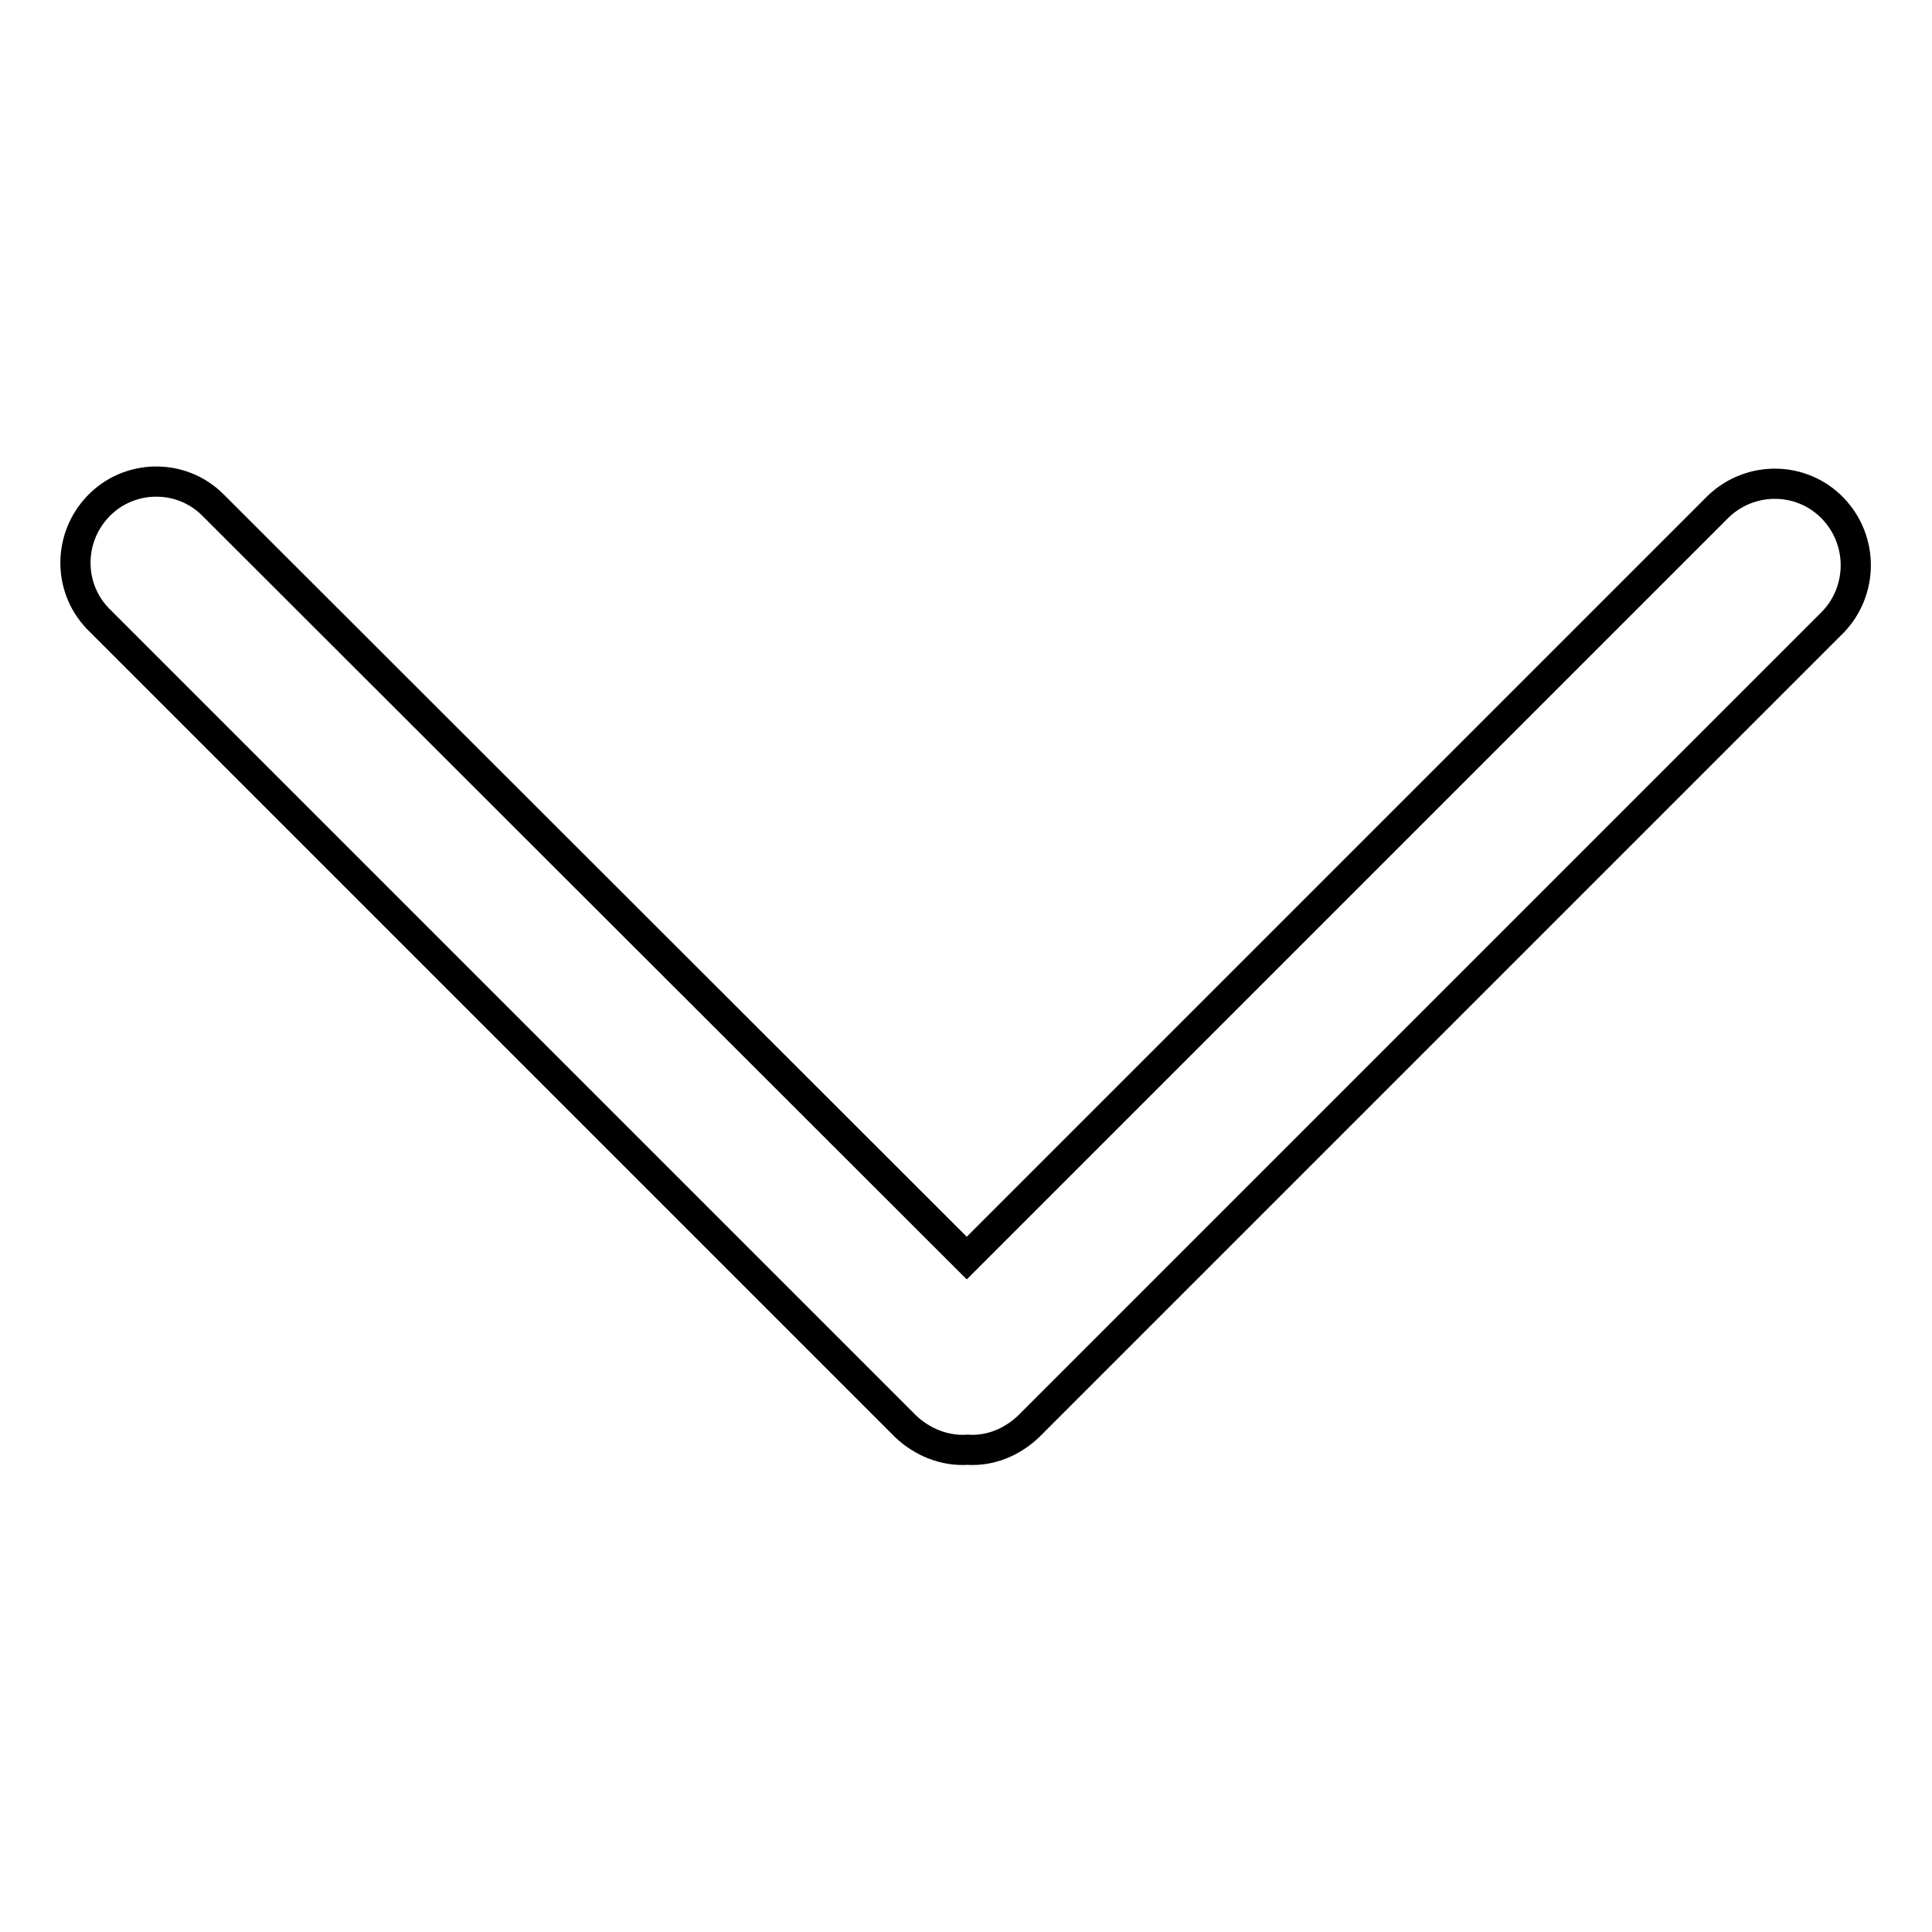
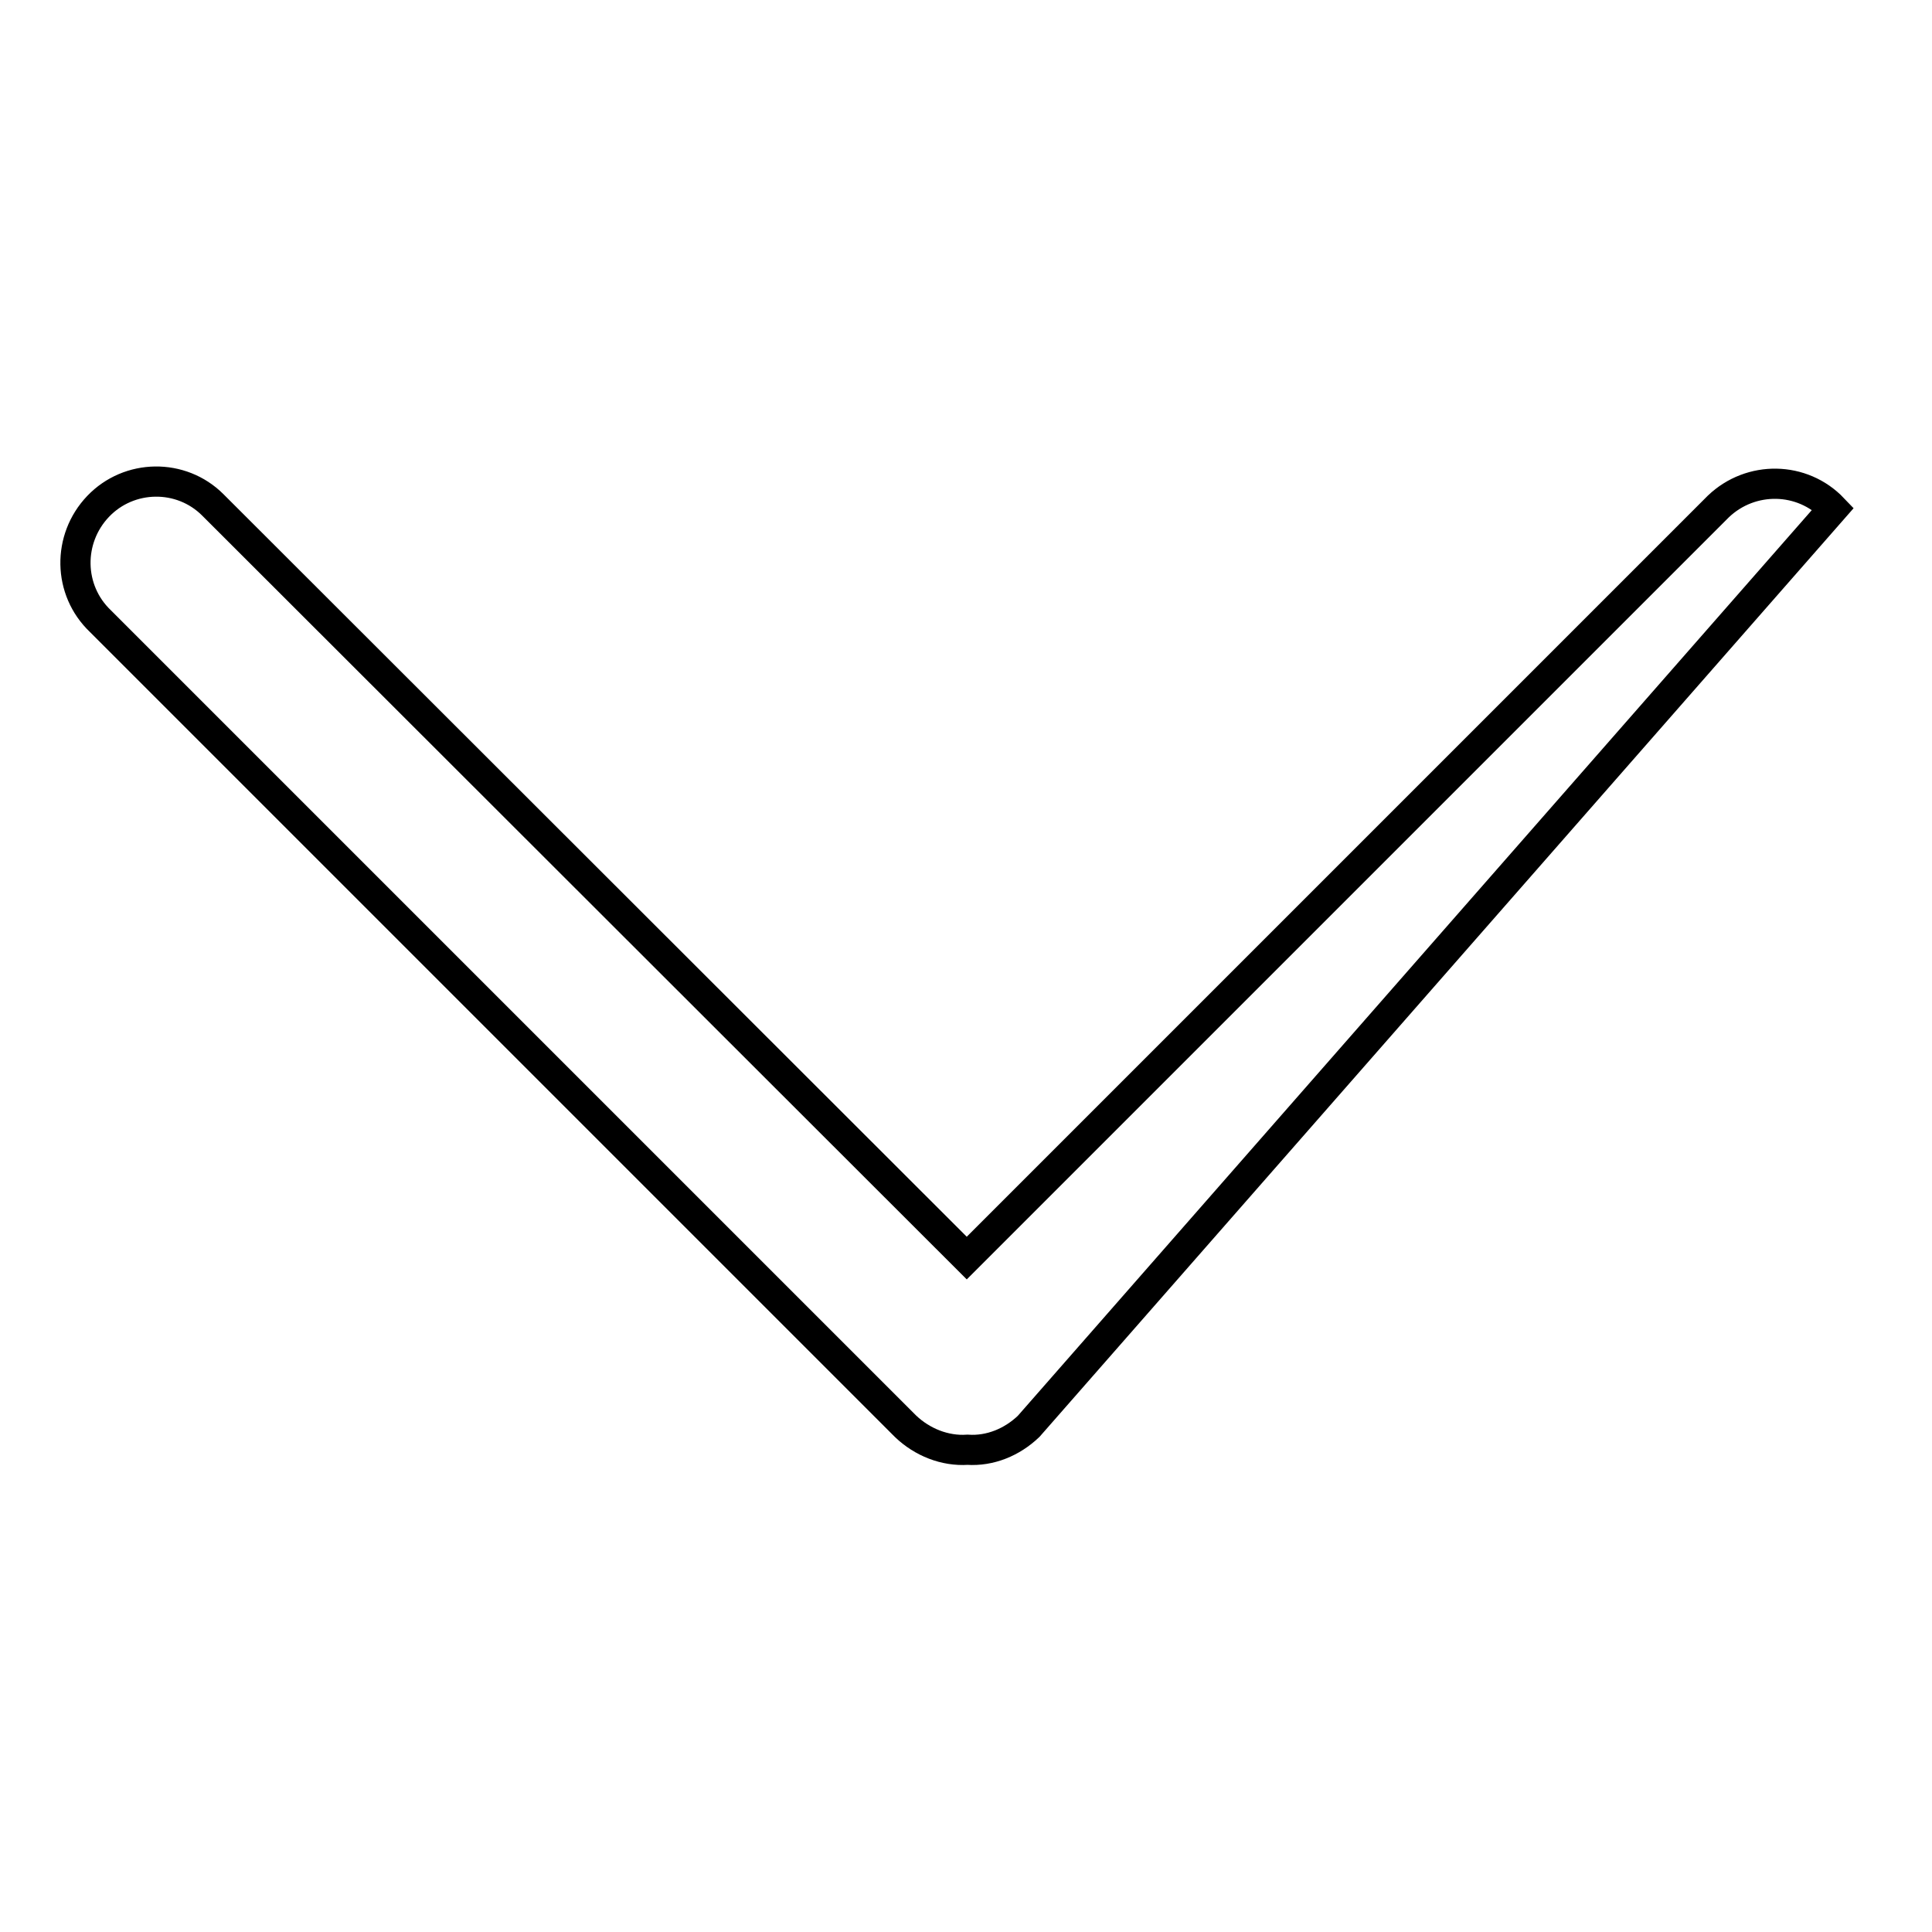
<svg xmlns="http://www.w3.org/2000/svg" version="1.1" x="0px" y="0px" viewBox="0 0 256 256" enable-background="new 0 0 256 256" xml:space="preserve">
  <g>
-     <path stroke-width="4" fill-opacity="0" stroke="#000000" d="M128.1,166.7l99.6-99.6c4.3-4.1,11.1-4,15.2,0.3c4,4.2,4,10.8,0,15L136.3,189c-2.2,2.1-5.1,3.3-8.1,3.1 c-3,0.2-6-1-8.2-3.1L13.3,82.3C9,78.2,8.9,71.4,13,67.1c4.1-4.3,11-4.4,15.2-0.2c0.1,0.1,0.2,0.2,0.3,0.3L128.1,166.7L128.1,166.7z " />
+     <path stroke-width="4" fill-opacity="0" stroke="#000000" d="M128.1,166.7l99.6-99.6c4.3-4.1,11.1-4,15.2,0.3L136.3,189c-2.2,2.1-5.1,3.3-8.1,3.1 c-3,0.2-6-1-8.2-3.1L13.3,82.3C9,78.2,8.9,71.4,13,67.1c4.1-4.3,11-4.4,15.2-0.2c0.1,0.1,0.2,0.2,0.3,0.3L128.1,166.7L128.1,166.7z " />
  </g>
</svg>